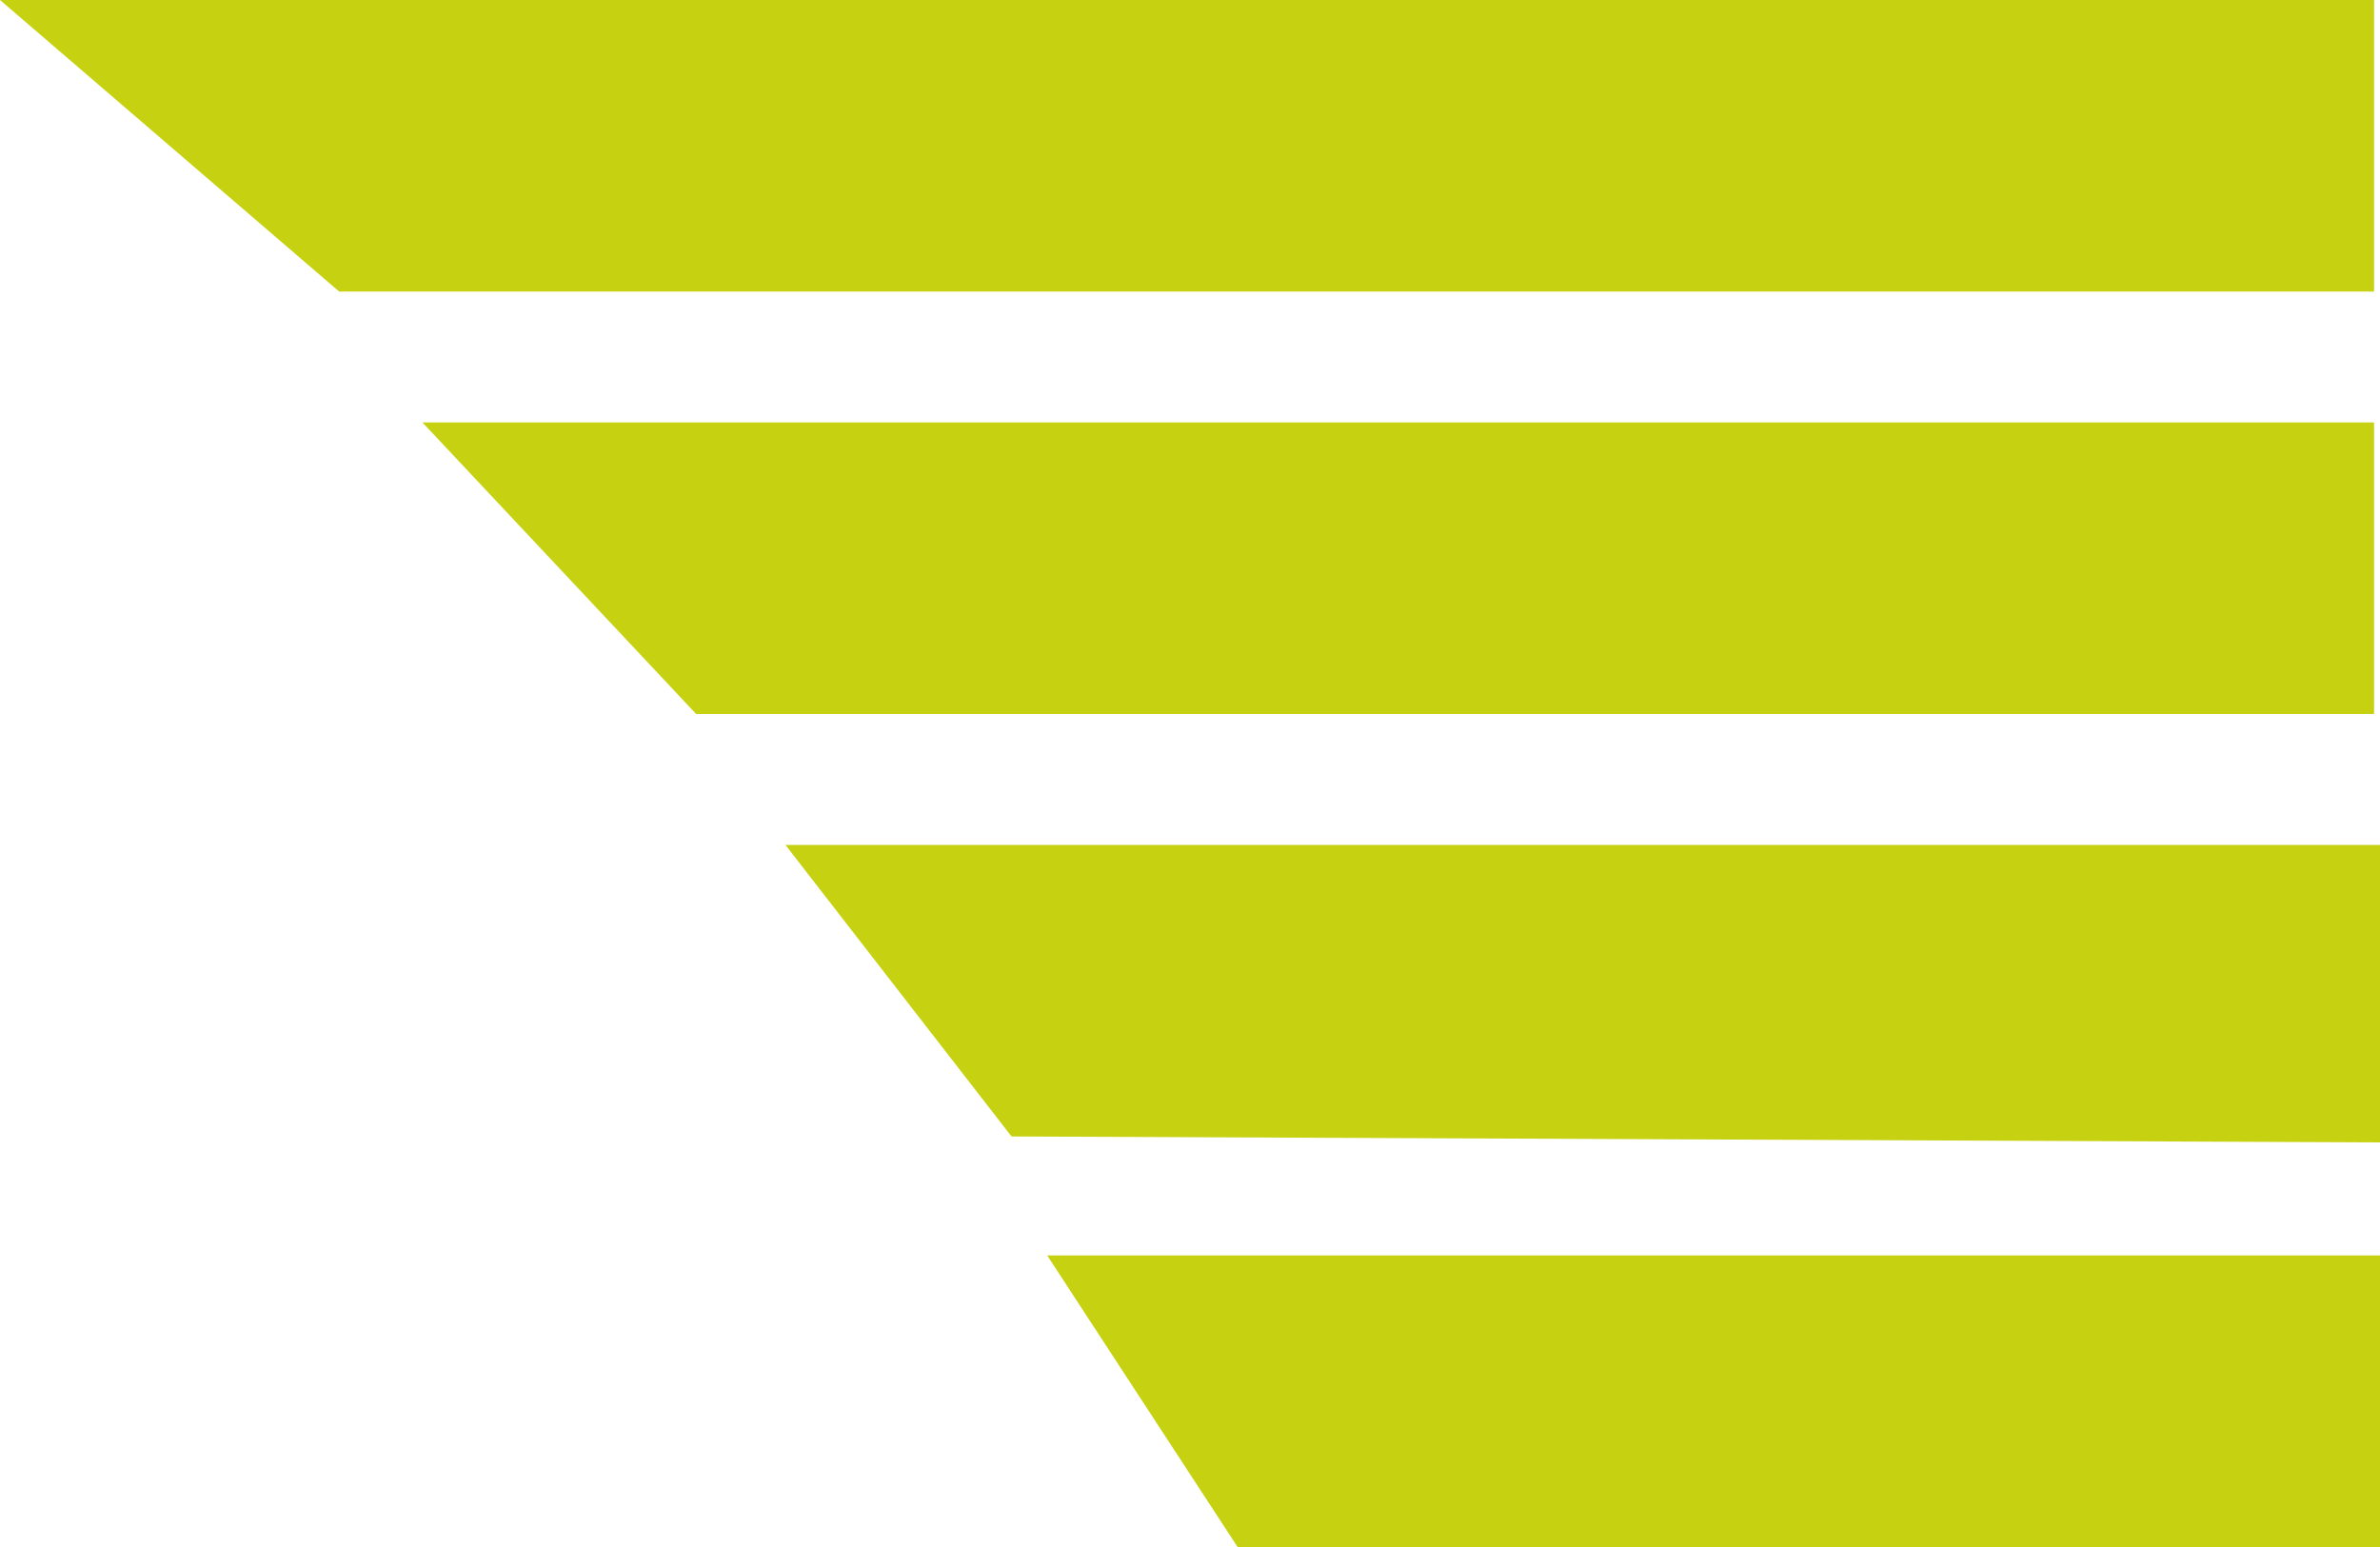
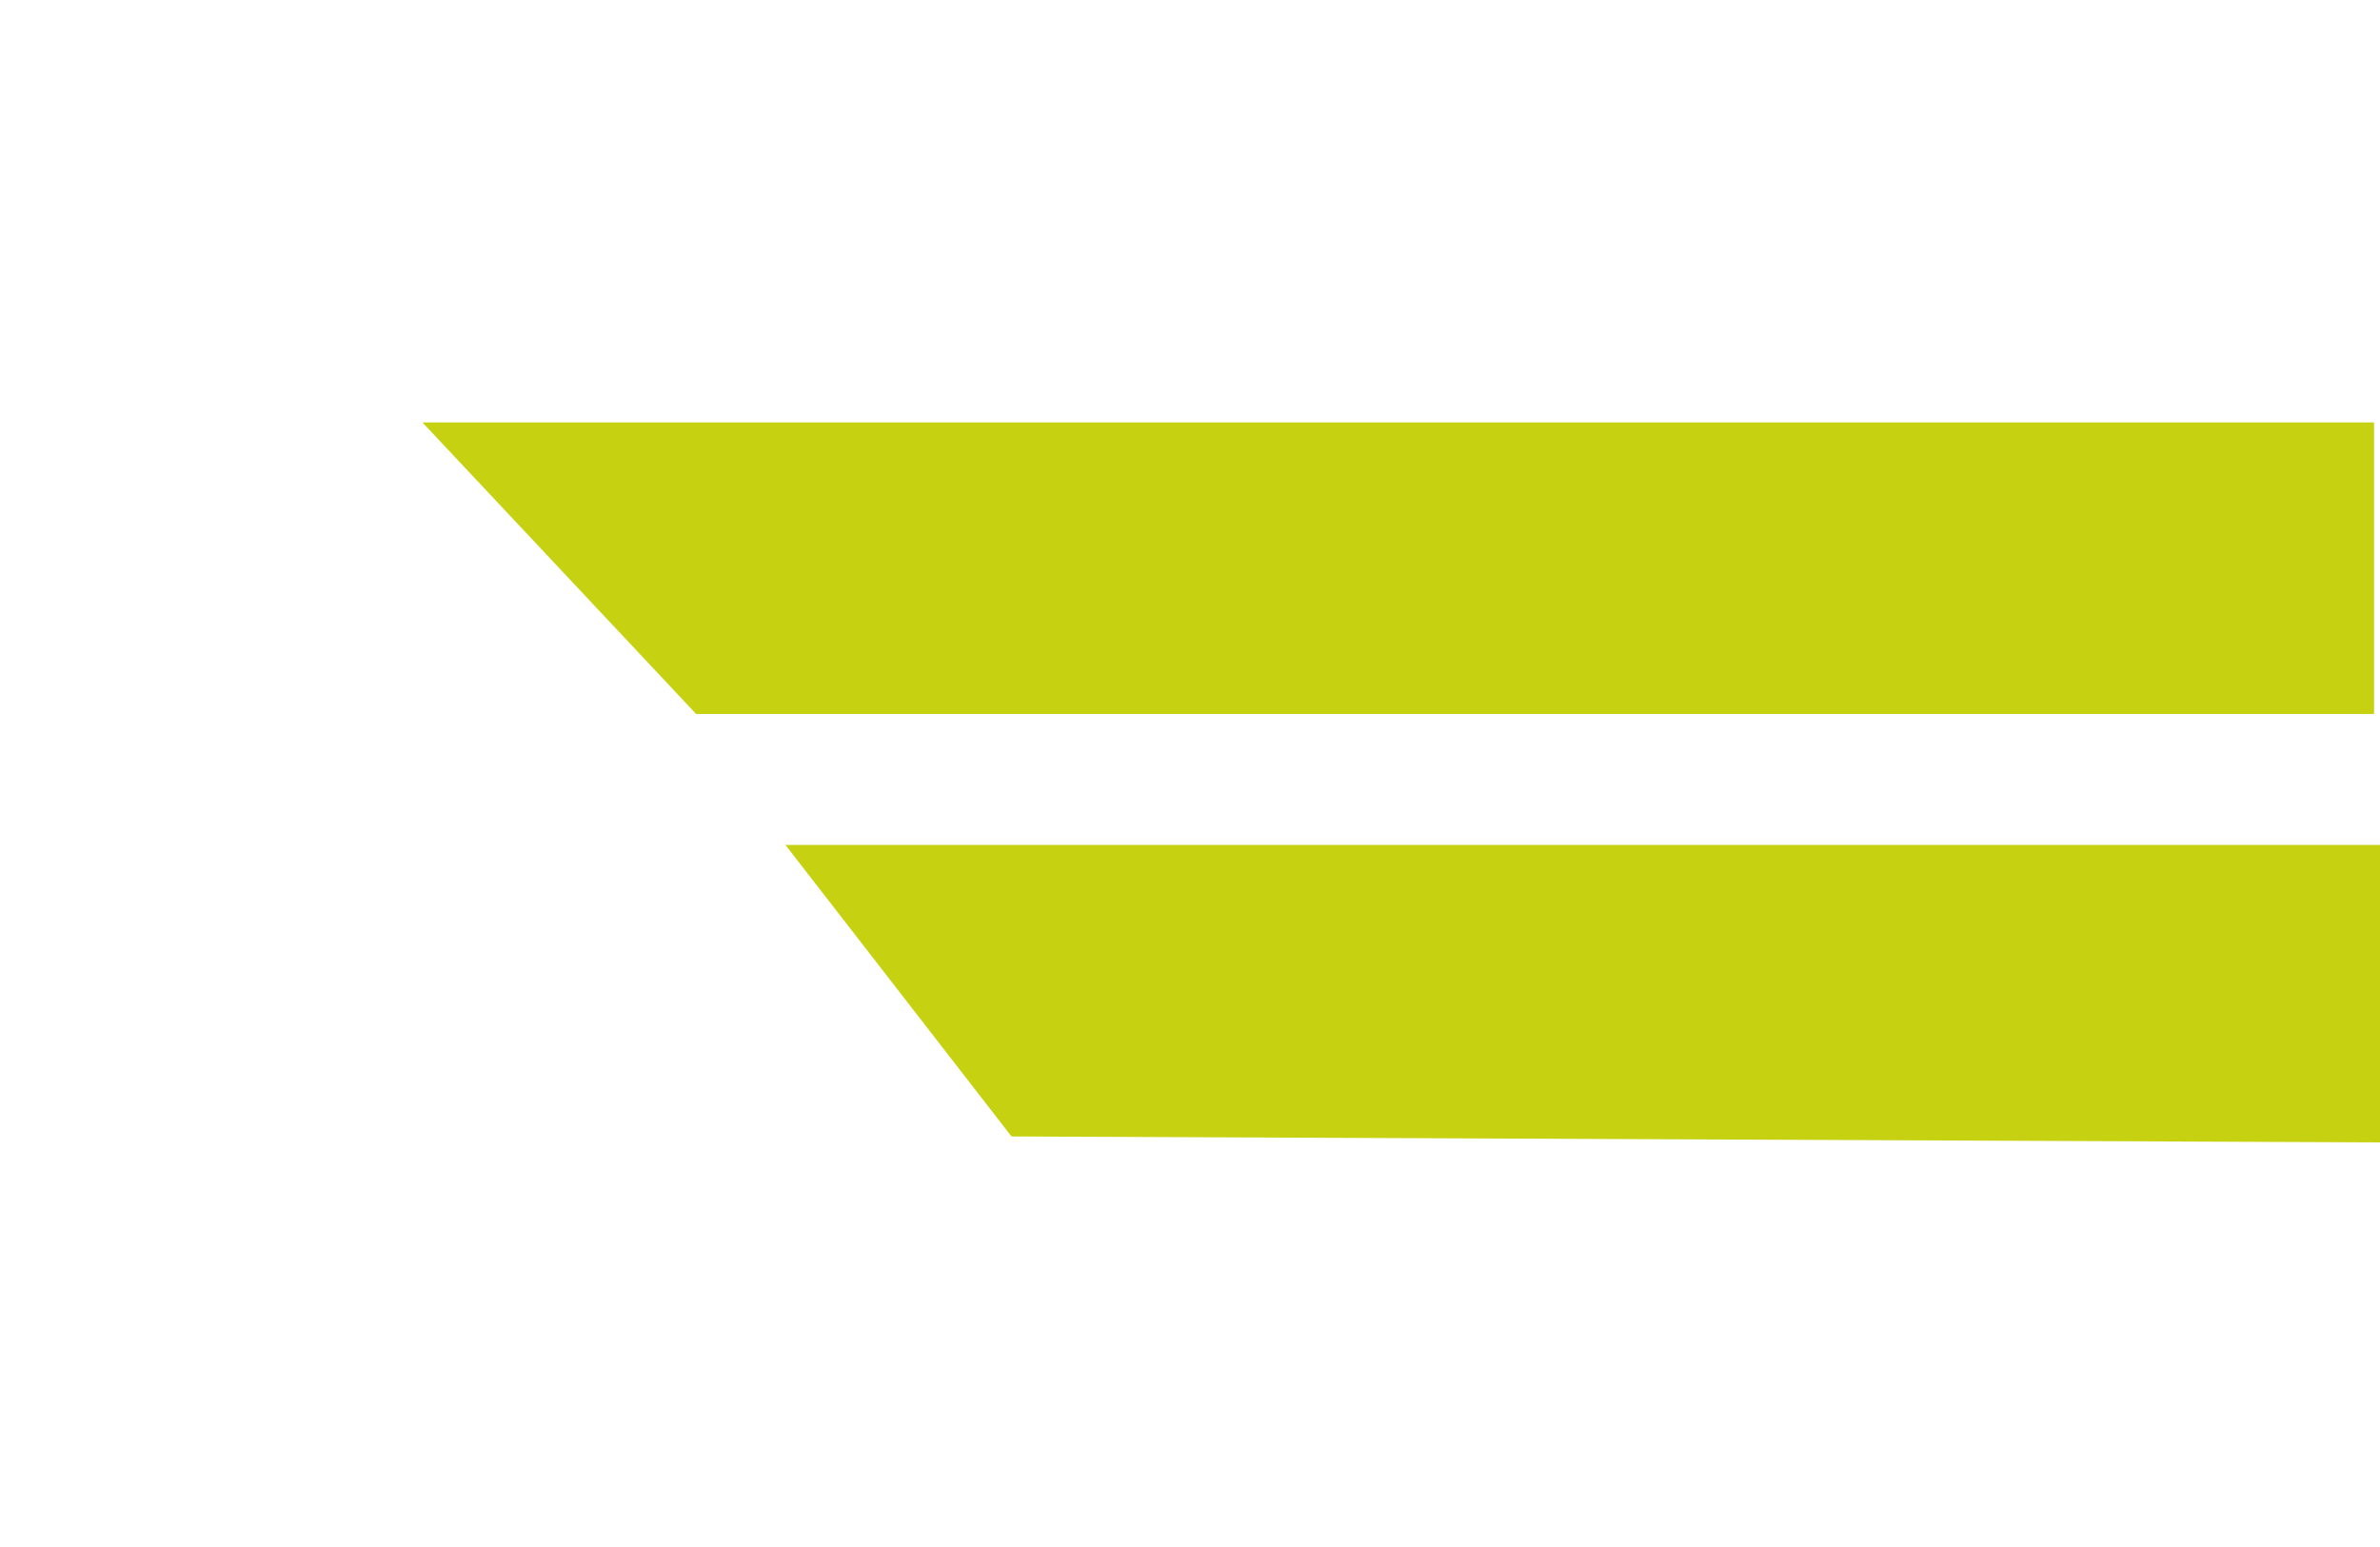
<svg xmlns="http://www.w3.org/2000/svg" version="1.1" id="icon-trail" x="0px" y="0px" viewBox="0 0 40 26" style="enable-background:new 0 0 40 26;" xml:space="preserve">
  <style type="text/css">
	.st0{fill:#C6D211;}
</style>
-   <path class="st0" d="M39.9,4.9H5.7L0,0h39.9V4.9z" />
  <path class="st0" d="M39.9,12H11.7L7.1,7.1h32.8V12z" />
  <path class="st0" d="M40,19.2l-23-0.1l-3.8-4.9H40V19.2z" />
-   <path class="st0" d="M40,26H20.8l-3.2-4.9H40V26z" />
</svg>